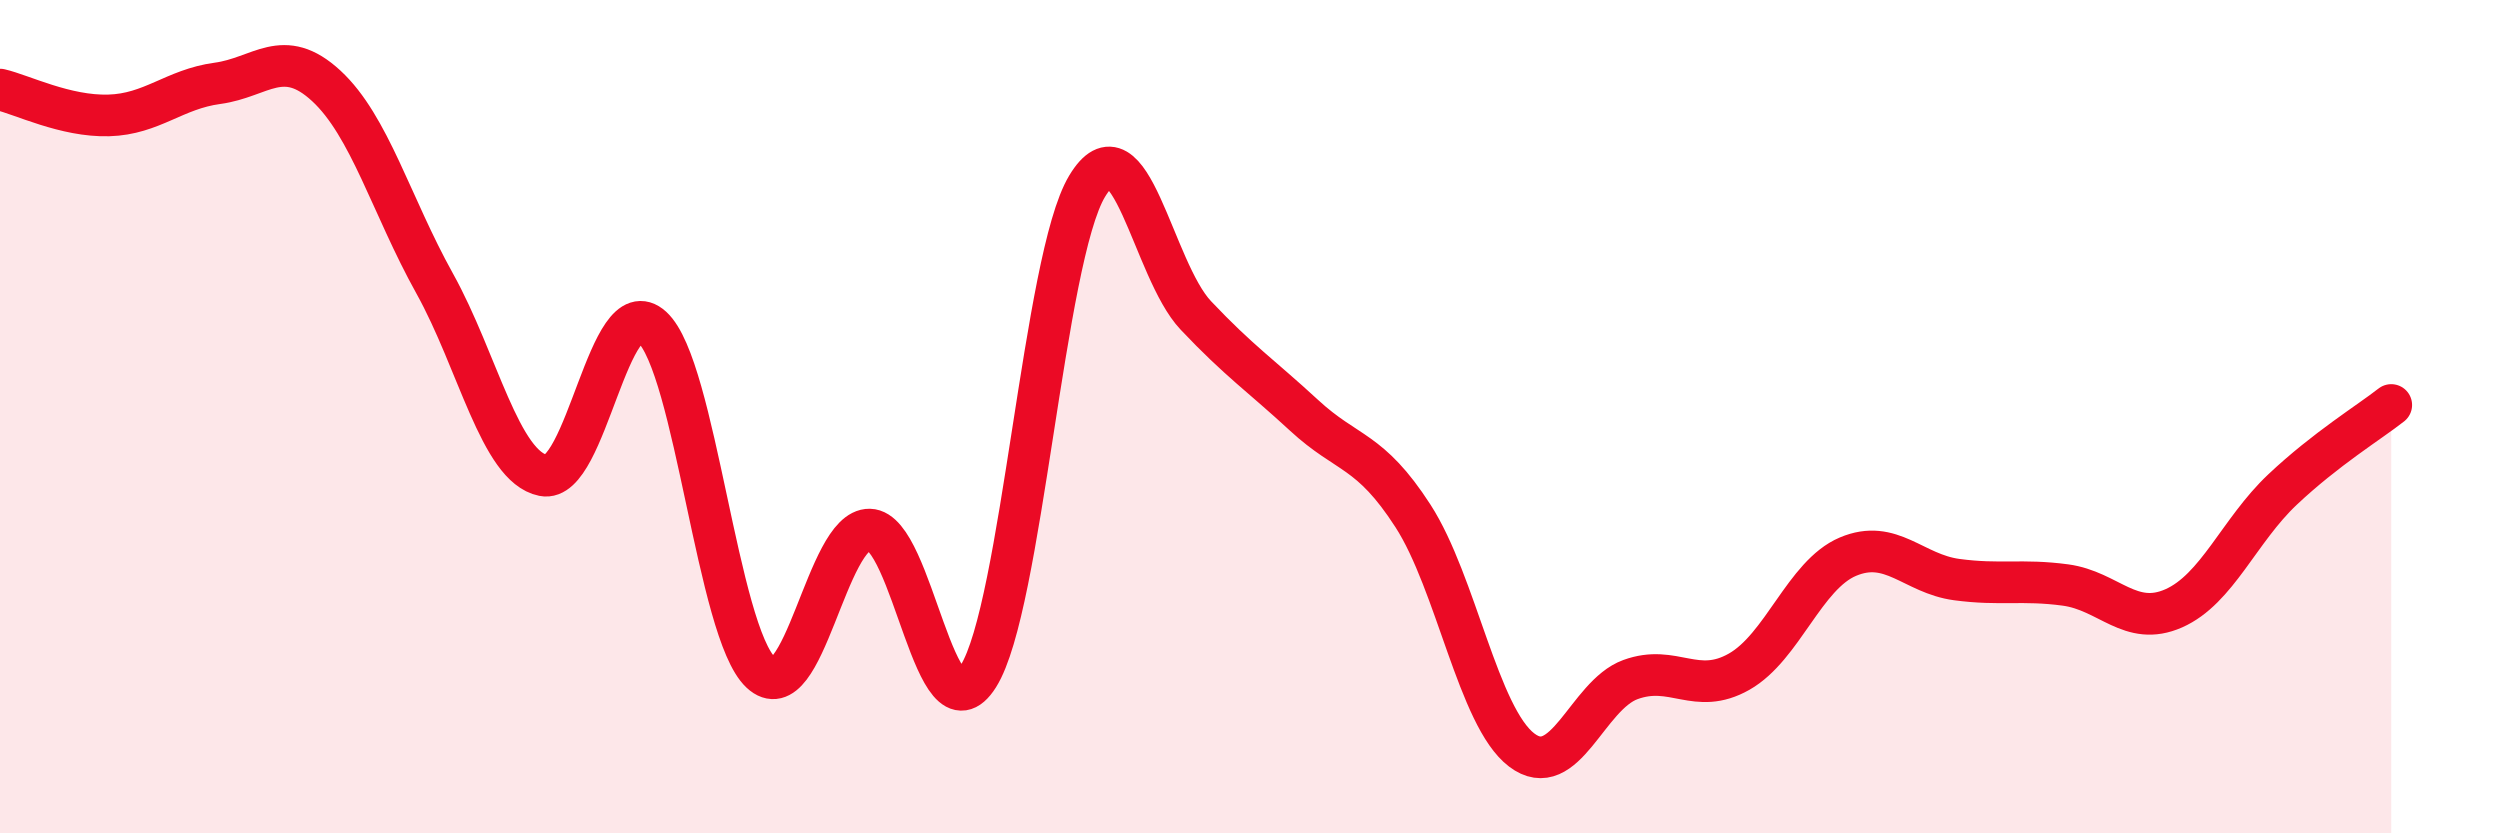
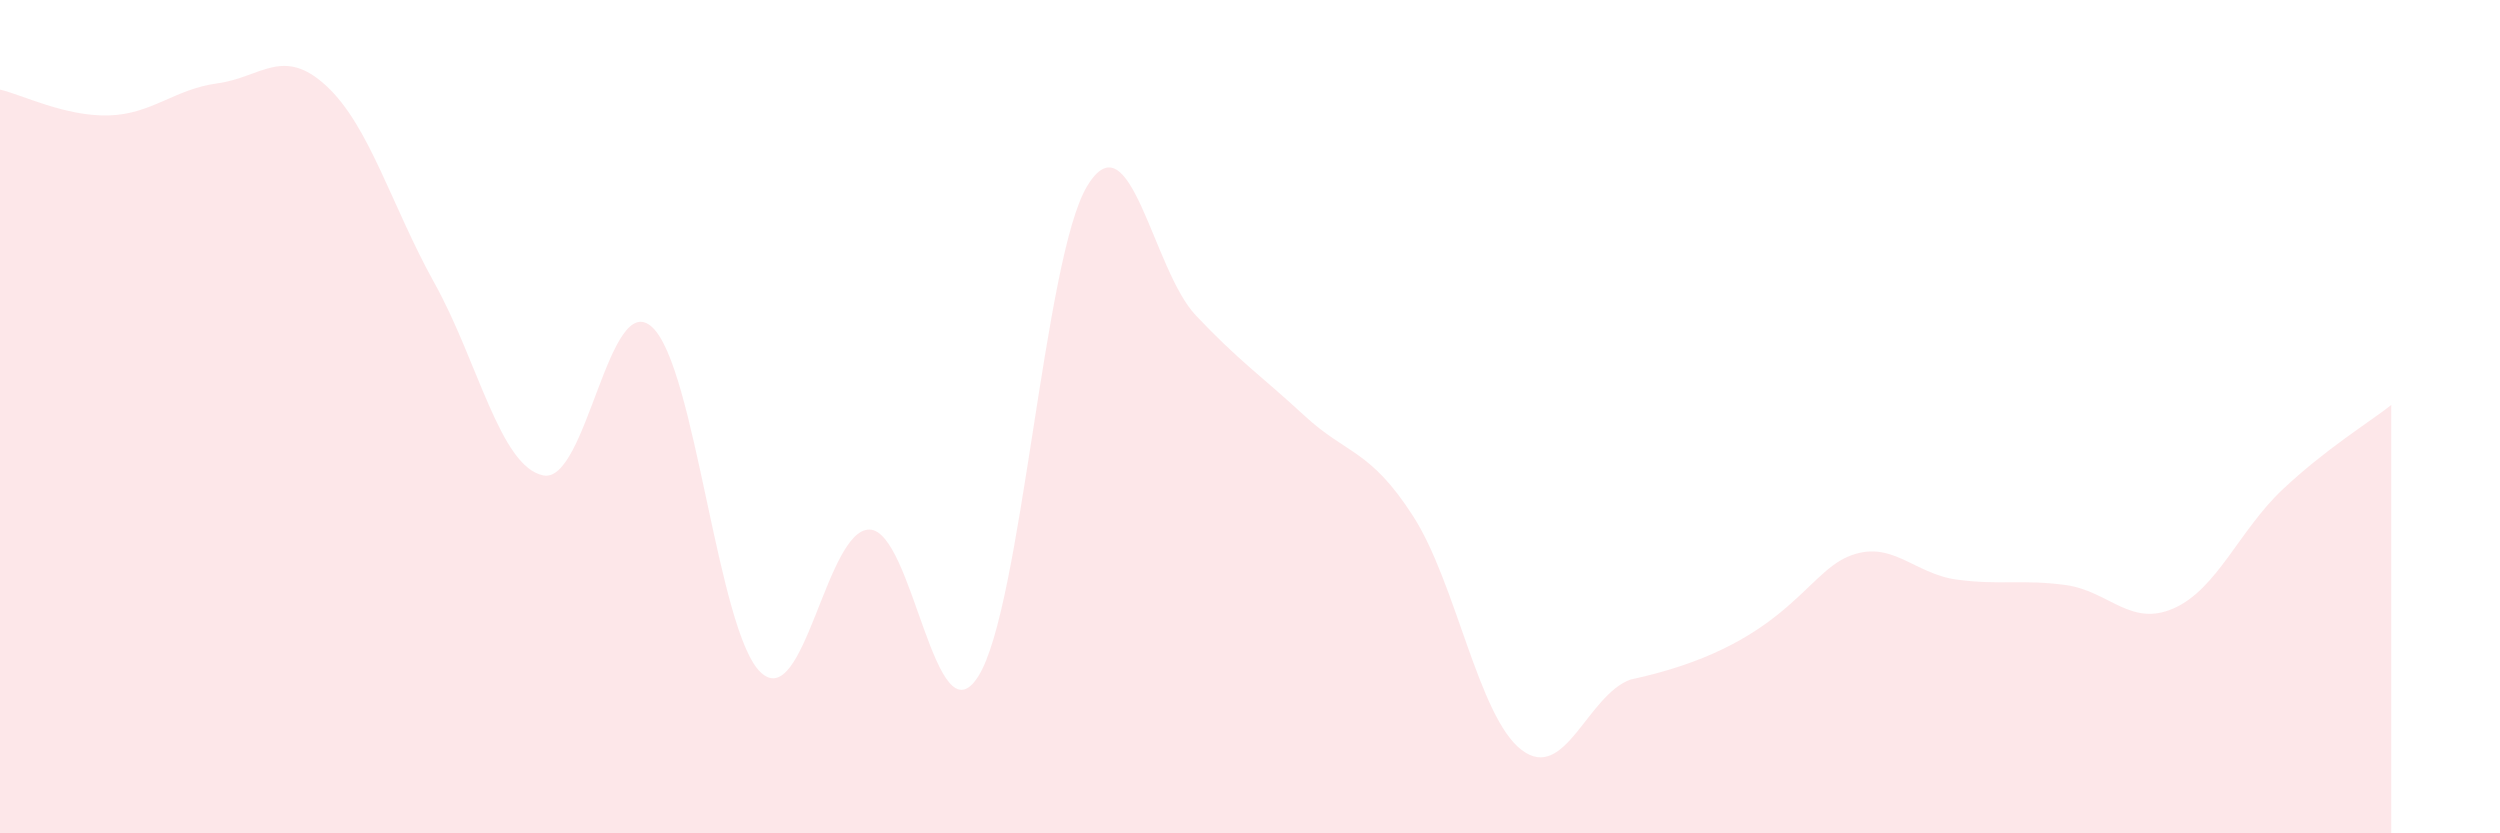
<svg xmlns="http://www.w3.org/2000/svg" width="60" height="20" viewBox="0 0 60 20">
-   <path d="M 0,2.15 C 0.52,2.27 1.57,2.8 2.61,2.77 C 3.65,2.74 4.18,2.14 5.22,2 C 6.26,1.86 6.79,1.1 7.83,2.06 C 8.87,3.02 9.39,4.93 10.43,6.8 C 11.47,8.67 12,11.2 13.04,11.41 C 14.08,11.62 14.61,6.9 15.65,7.85 C 16.69,8.8 17.22,15.17 18.26,16.14 C 19.3,17.11 19.83,12.69 20.87,12.71 C 21.91,12.73 22.44,17.88 23.48,16.23 C 24.52,14.58 25.05,6.2 26.09,4.47 C 27.13,2.74 27.66,6.47 28.7,7.57 C 29.74,8.67 30.26,9.01 31.3,9.97 C 32.34,10.93 32.87,10.77 33.91,12.38 C 34.95,13.99 35.48,17.21 36.52,18 C 37.56,18.79 38.09,16.69 39.13,16.31 C 40.17,15.93 40.7,16.71 41.74,16.12 C 42.78,15.53 43.31,13.8 44.35,13.36 C 45.39,12.92 45.92,13.77 46.96,13.91 C 48,14.05 48.53,13.9 49.57,14.04 C 50.61,14.18 51.13,15.06 52.17,14.6 C 53.21,14.14 53.74,12.73 54.78,11.75 C 55.82,10.77 56.87,10.13 57.39,9.72L57.39 20L0 20Z" fill="#EB0A25" opacity="0.1" stroke-linecap="round" stroke-linejoin="round" />
-   <path d="M 0,2.15 C 0.52,2.27 1.57,2.8 2.61,2.77 C 3.65,2.74 4.18,2.14 5.22,2 C 6.26,1.86 6.79,1.1 7.83,2.06 C 8.87,3.02 9.39,4.93 10.43,6.8 C 11.47,8.67 12,11.2 13.04,11.41 C 14.08,11.62 14.61,6.9 15.65,7.85 C 16.69,8.8 17.22,15.17 18.26,16.14 C 19.3,17.11 19.83,12.69 20.87,12.71 C 21.91,12.73 22.44,17.88 23.48,16.23 C 24.52,14.58 25.05,6.2 26.09,4.47 C 27.13,2.74 27.66,6.47 28.7,7.57 C 29.74,8.67 30.26,9.01 31.3,9.97 C 32.34,10.93 32.87,10.77 33.91,12.38 C 34.95,13.99 35.48,17.21 36.52,18 C 37.56,18.79 38.09,16.69 39.13,16.31 C 40.17,15.93 40.7,16.71 41.74,16.12 C 42.78,15.53 43.31,13.8 44.35,13.36 C 45.39,12.92 45.92,13.77 46.96,13.91 C 48,14.05 48.53,13.9 49.57,14.04 C 50.61,14.18 51.13,15.06 52.17,14.6 C 53.21,14.14 53.74,12.73 54.78,11.75 C 55.82,10.77 56.87,10.13 57.39,9.72" stroke="#EB0A25" stroke-width="1" fill="none" stroke-linecap="round" stroke-linejoin="round" />
+   <path d="M 0,2.15 C 0.52,2.27 1.57,2.8 2.61,2.77 C 3.65,2.74 4.18,2.14 5.22,2 C 6.26,1.86 6.79,1.1 7.83,2.06 C 8.87,3.02 9.39,4.93 10.43,6.8 C 11.47,8.67 12,11.2 13.04,11.41 C 14.08,11.62 14.61,6.9 15.65,7.85 C 16.69,8.8 17.22,15.17 18.26,16.14 C 19.3,17.11 19.83,12.69 20.87,12.71 C 21.91,12.73 22.44,17.88 23.48,16.23 C 24.52,14.58 25.05,6.2 26.09,4.47 C 27.13,2.74 27.66,6.47 28.7,7.57 C 29.74,8.67 30.26,9.01 31.3,9.97 C 32.34,10.93 32.87,10.77 33.91,12.38 C 34.95,13.99 35.48,17.21 36.52,18 C 37.56,18.79 38.09,16.69 39.13,16.31 C 42.78,15.53 43.31,13.8 44.35,13.36 C 45.39,12.92 45.92,13.77 46.96,13.91 C 48,14.05 48.53,13.9 49.57,14.04 C 50.61,14.18 51.13,15.06 52.17,14.6 C 53.21,14.14 53.74,12.73 54.78,11.75 C 55.82,10.77 56.87,10.13 57.39,9.72L57.39 20L0 20Z" fill="#EB0A25" opacity="0.1" stroke-linecap="round" stroke-linejoin="round" />
</svg>